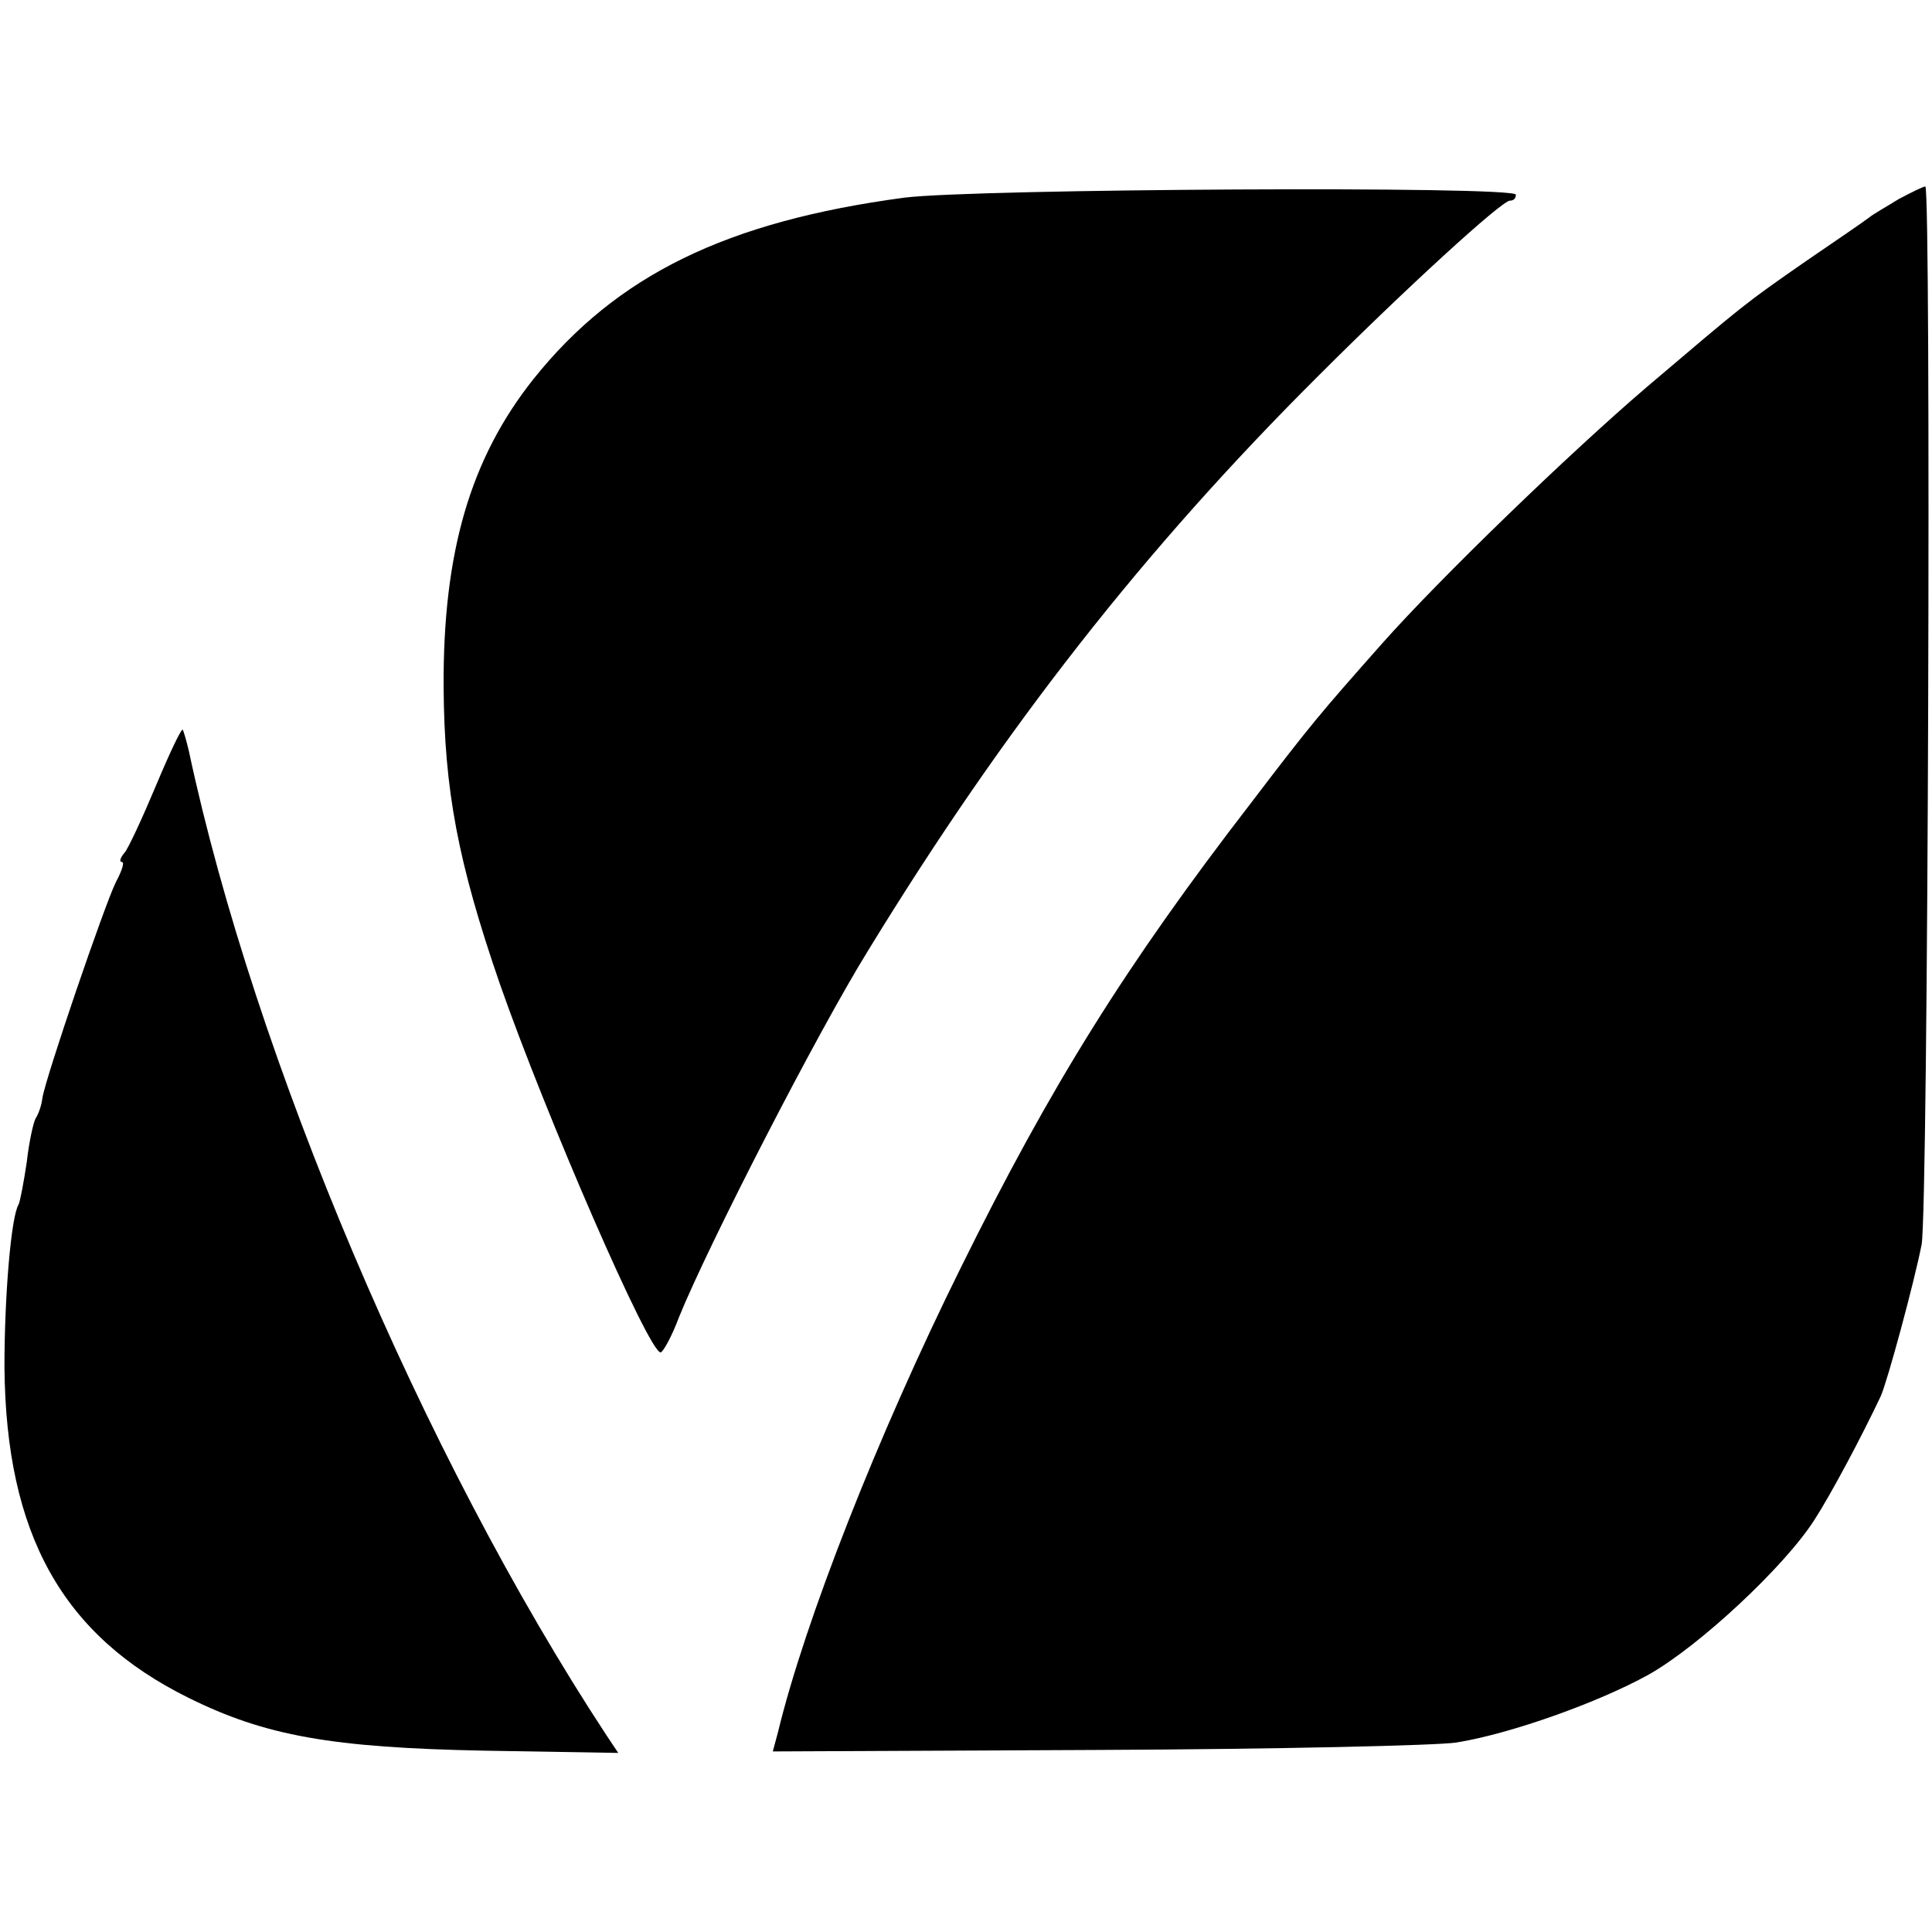
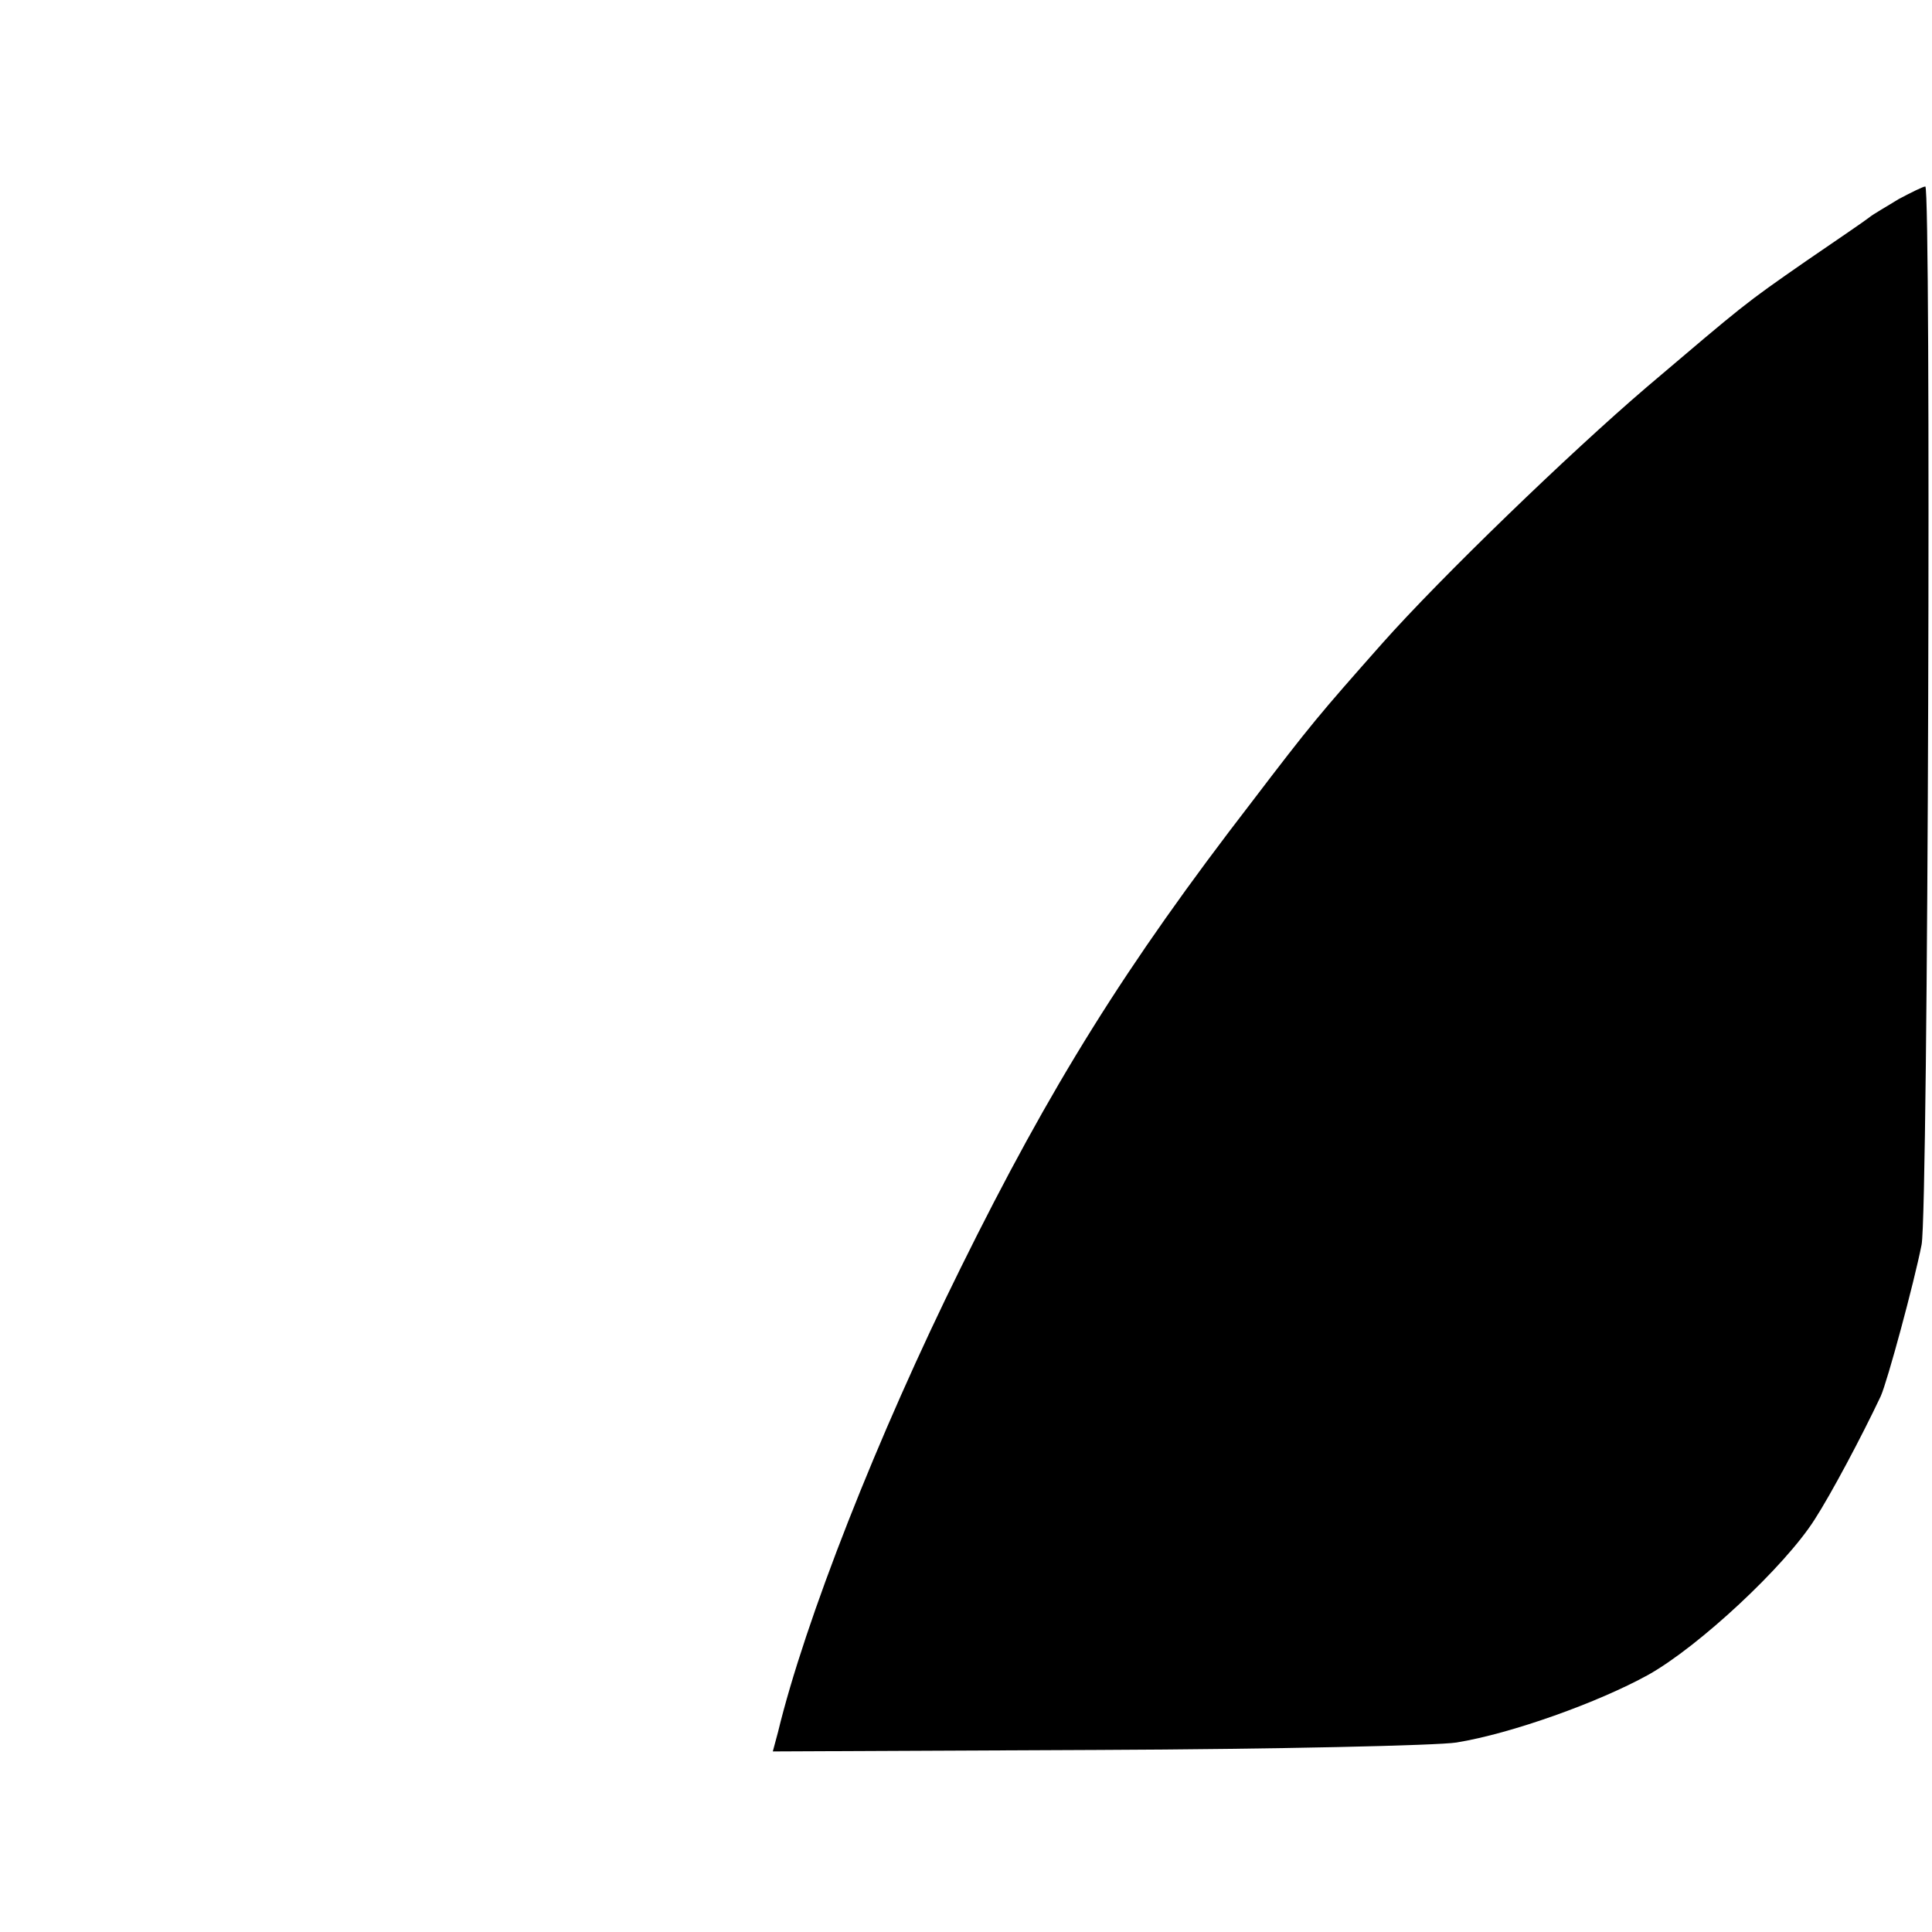
<svg xmlns="http://www.w3.org/2000/svg" version="1.0" width="260pt" height="260pt" viewBox="0 0 260 260" preserveAspectRatio="xMidYMid meet">
  <g transform="translate(0,260) scale(0.1,-0.1)" fill="#000000" stroke="none">
-     <path d="M1217 2334 c-239 -32 -387 -104 -499 -244 -85 -107 -122 -233 -121 -415 1 -138 19 -235 76 -400 62 -177 200 -495 216 -495 3 0 15 21 25 48 39 96 185 381 255 494 183 299 371 539 606 773 117 117 246 235 257 235 5 0 8 3 8 8 0 12 -729 8 -823 -4z" />
    <path d="M2555 2332 c-16 -10 -34 -20 -40 -25 -5 -4 -43 -30 -84 -58 -85 -59 -83 -58 -215 -170 -104 -89 -277 -256 -356 -345 -85 -96 -96 -109 -176 -214 -169 -219 -270 -381 -391 -626 -112 -226 -210 -476 -246 -625 l-7 -26 438 2 c240 1 457 6 482 10 74 12 191 54 258 91 68 38 184 146 224 209 22 34 63 111 89 166 9 20 45 153 55 204 9 45 13 1425 5 1424 -3 0 -19 -8 -36 -17z" />
-     <path d="M210 1543 c-18 -43 -37 -84 -42 -90 -6 -7 -8 -13 -4 -13 4 0 0 -12 -8 -27 -15 -30 -95 -264 -99 -291 -1 -9 -5 -21 -9 -27 -3 -5 -9 -32 -12 -59 -4 -27 -9 -53 -11 -57 -10 -16 -19 -122 -19 -219 2 -225 78 -361 248 -445 103 -51 192 -67 399 -71 l179 -3 -16 24 c-247 376 -474 912 -562 1325 -3 13 -7 26 -8 28 -2 2 -18 -32 -36 -75z" />
  </g>
</svg>